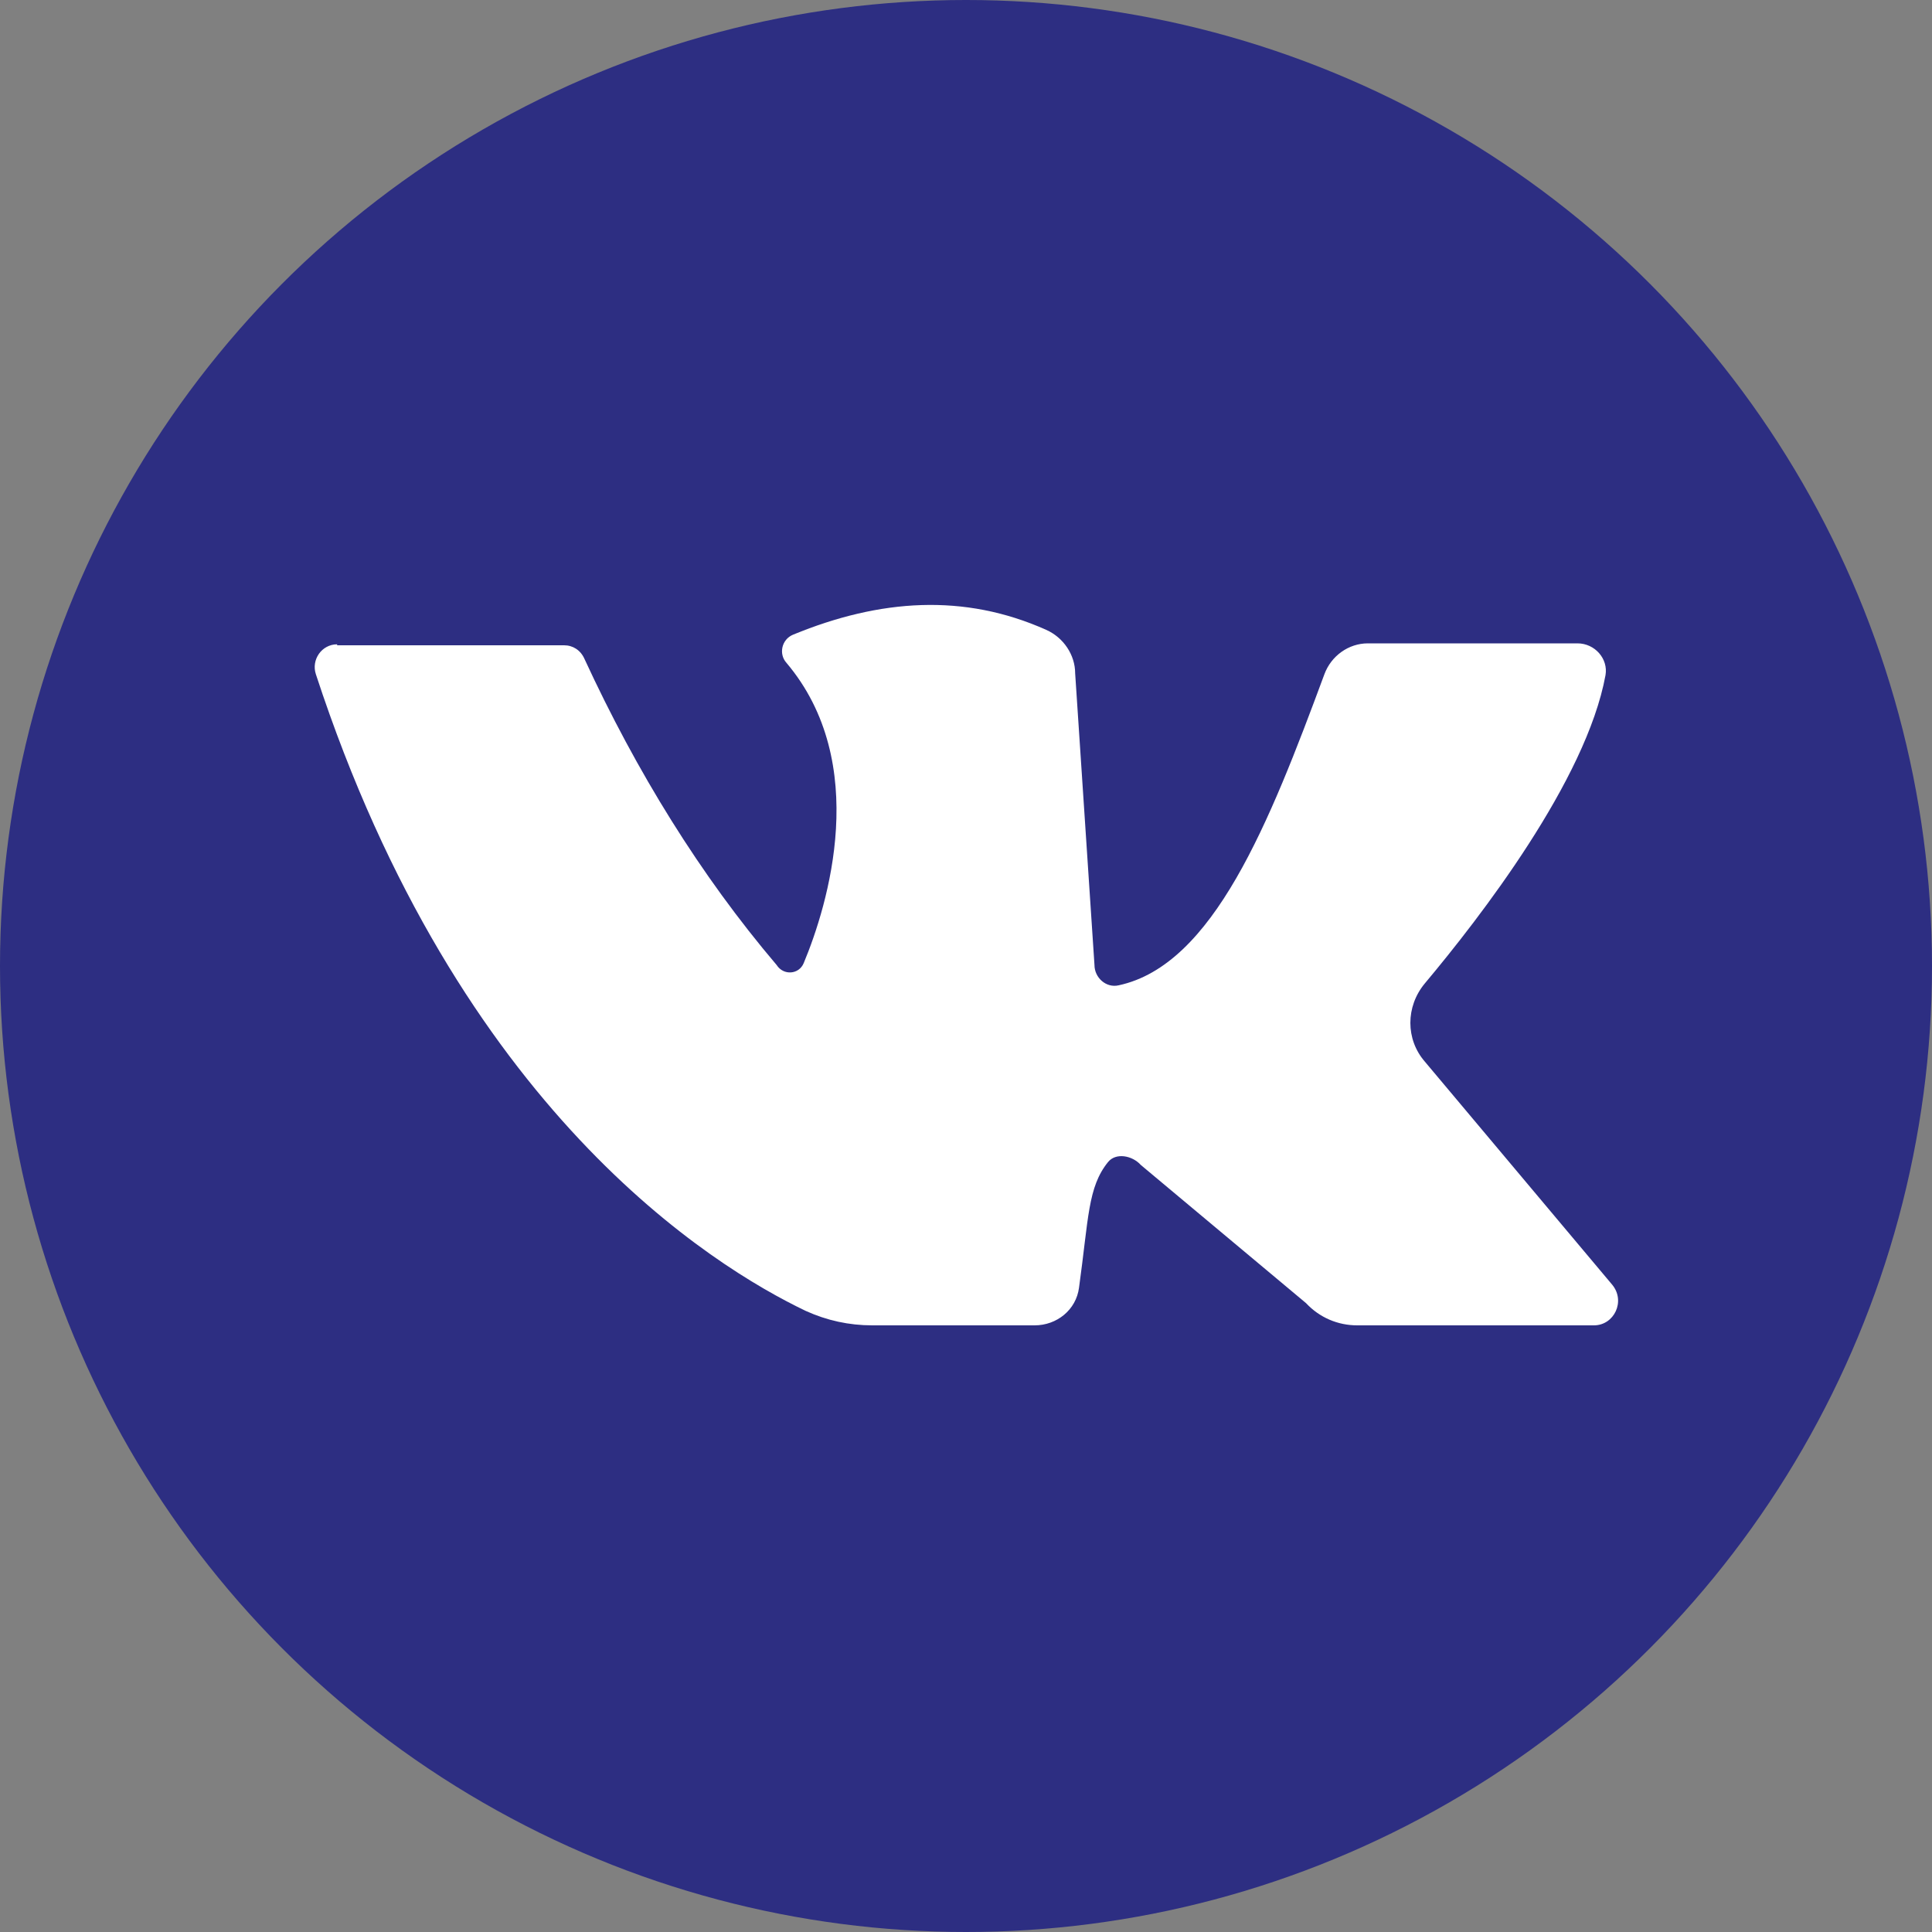
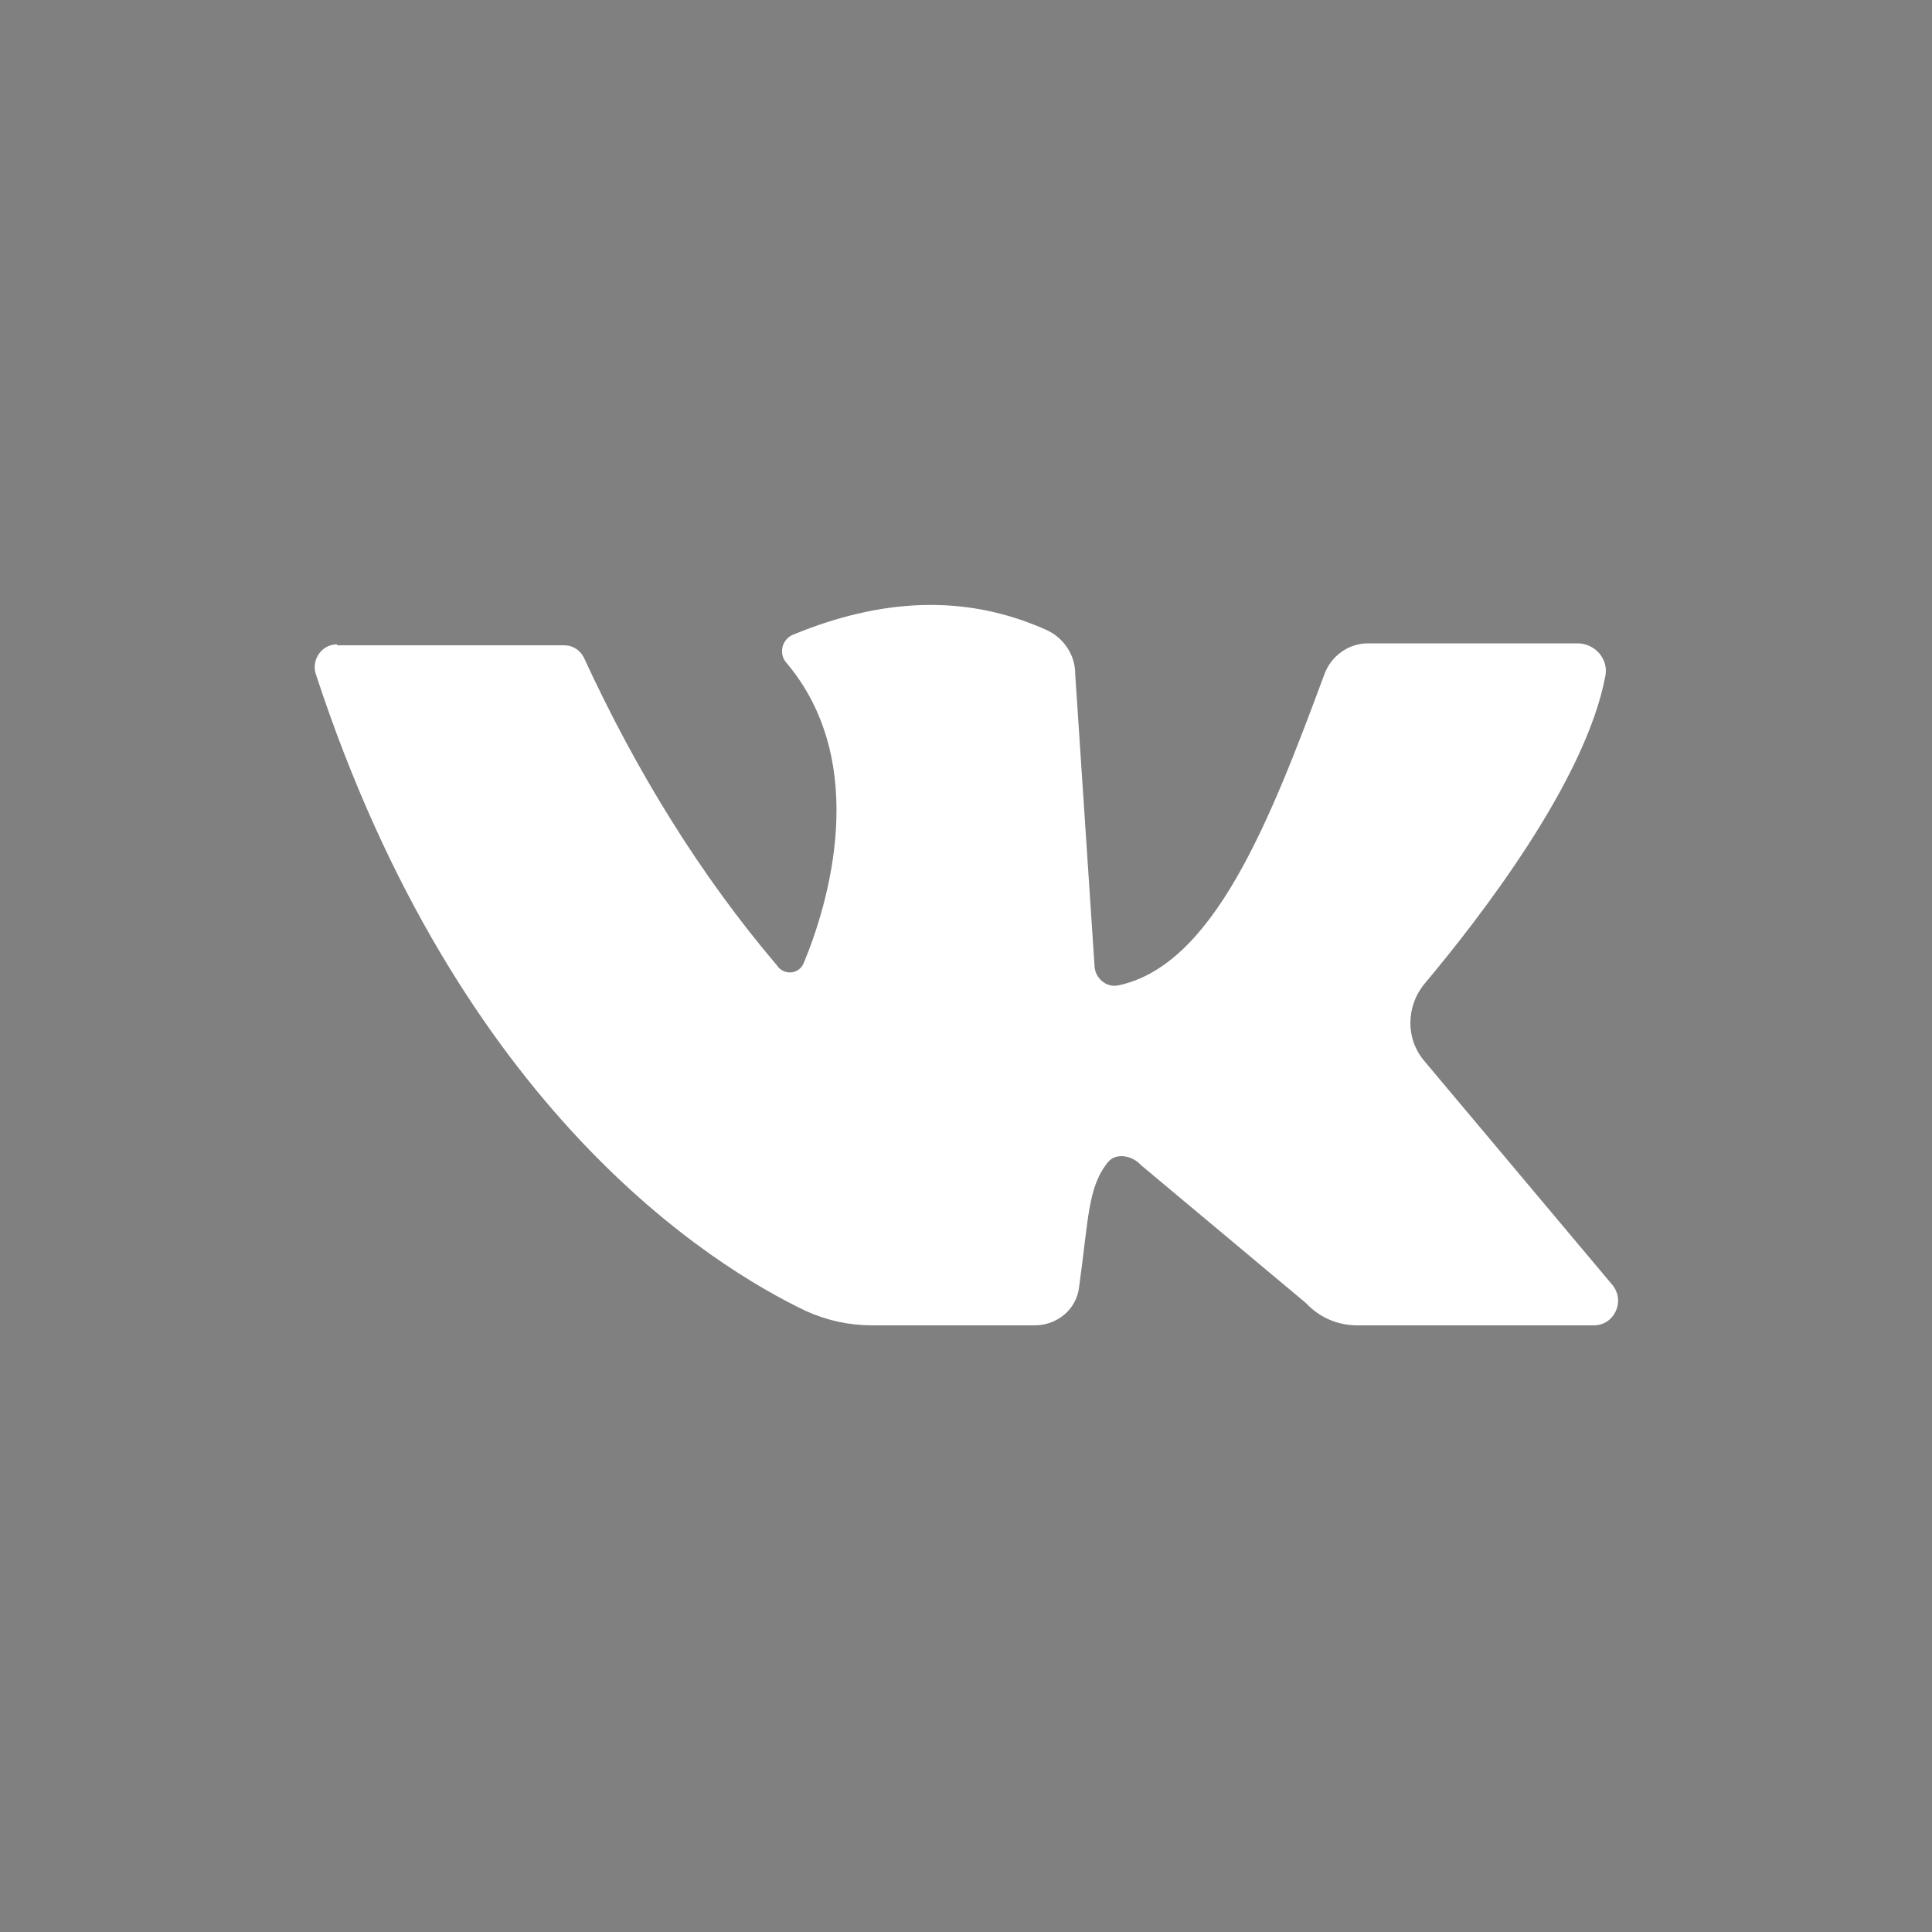
<svg xmlns="http://www.w3.org/2000/svg" id="uuid-06a53190-141b-42cf-93c0-623ff05f119d" data-name="Слой 1" viewBox="0 0 20 20">
  <rect x="0" y="0" width="20" height="20" fill="#808080" stroke="none" />
  <defs>
    <style> .uuid-2a8a12d6-5db7-447d-b203-06126cf4ac5a { fill: #fff; } .uuid-a9558f0b-ddce-4a5c-b6f3-94183d1be1ca { fill: #2d2e82; } </style>
  </defs>
-   <circle class="uuid-a9558f0b-ddce-4a5c-b6f3-94183d1be1ca" cx="10" cy="10" r="10" />
  <path class="uuid-2a8a12d6-5db7-447d-b203-06126cf4ac5a" d="M3.49,6.68c.61,0,1.91,0,2.35,0,.09,0,.17,.05,.21,.14,.54,1.17,1.2,2.24,1.99,3.17,.07,.11,.23,.1,.28-.02,.25-.6,.7-2.07-.18-3.11-.08-.09-.05-.24,.07-.29,.9-.37,1.77-.43,2.62-.05,.18,.08,.3,.26,.3,.45l.2,3.02c0,.13,.12,.24,.25,.21,.98-.21,1.56-1.68,2.13-3.22,.07-.19,.25-.32,.45-.32h2.17c.18,0,.32,.16,.29,.33-.2,1.09-1.3,2.51-1.87,3.19-.2,.24-.2,.58,0,.81l1.94,2.31c.14,.17,.02,.42-.19,.42h-2.45c-.2,0-.39-.08-.53-.23l-1.71-1.43c-.09-.1-.26-.13-.34-.03-.21,.26-.2,.58-.3,1.3-.03,.23-.23,.39-.46,.39h-1.68c-.24,0-.47-.05-.69-.15-.96-.46-3.59-2.07-5.07-6.59-.05-.15,.06-.31,.22-.31Z" />
</svg>